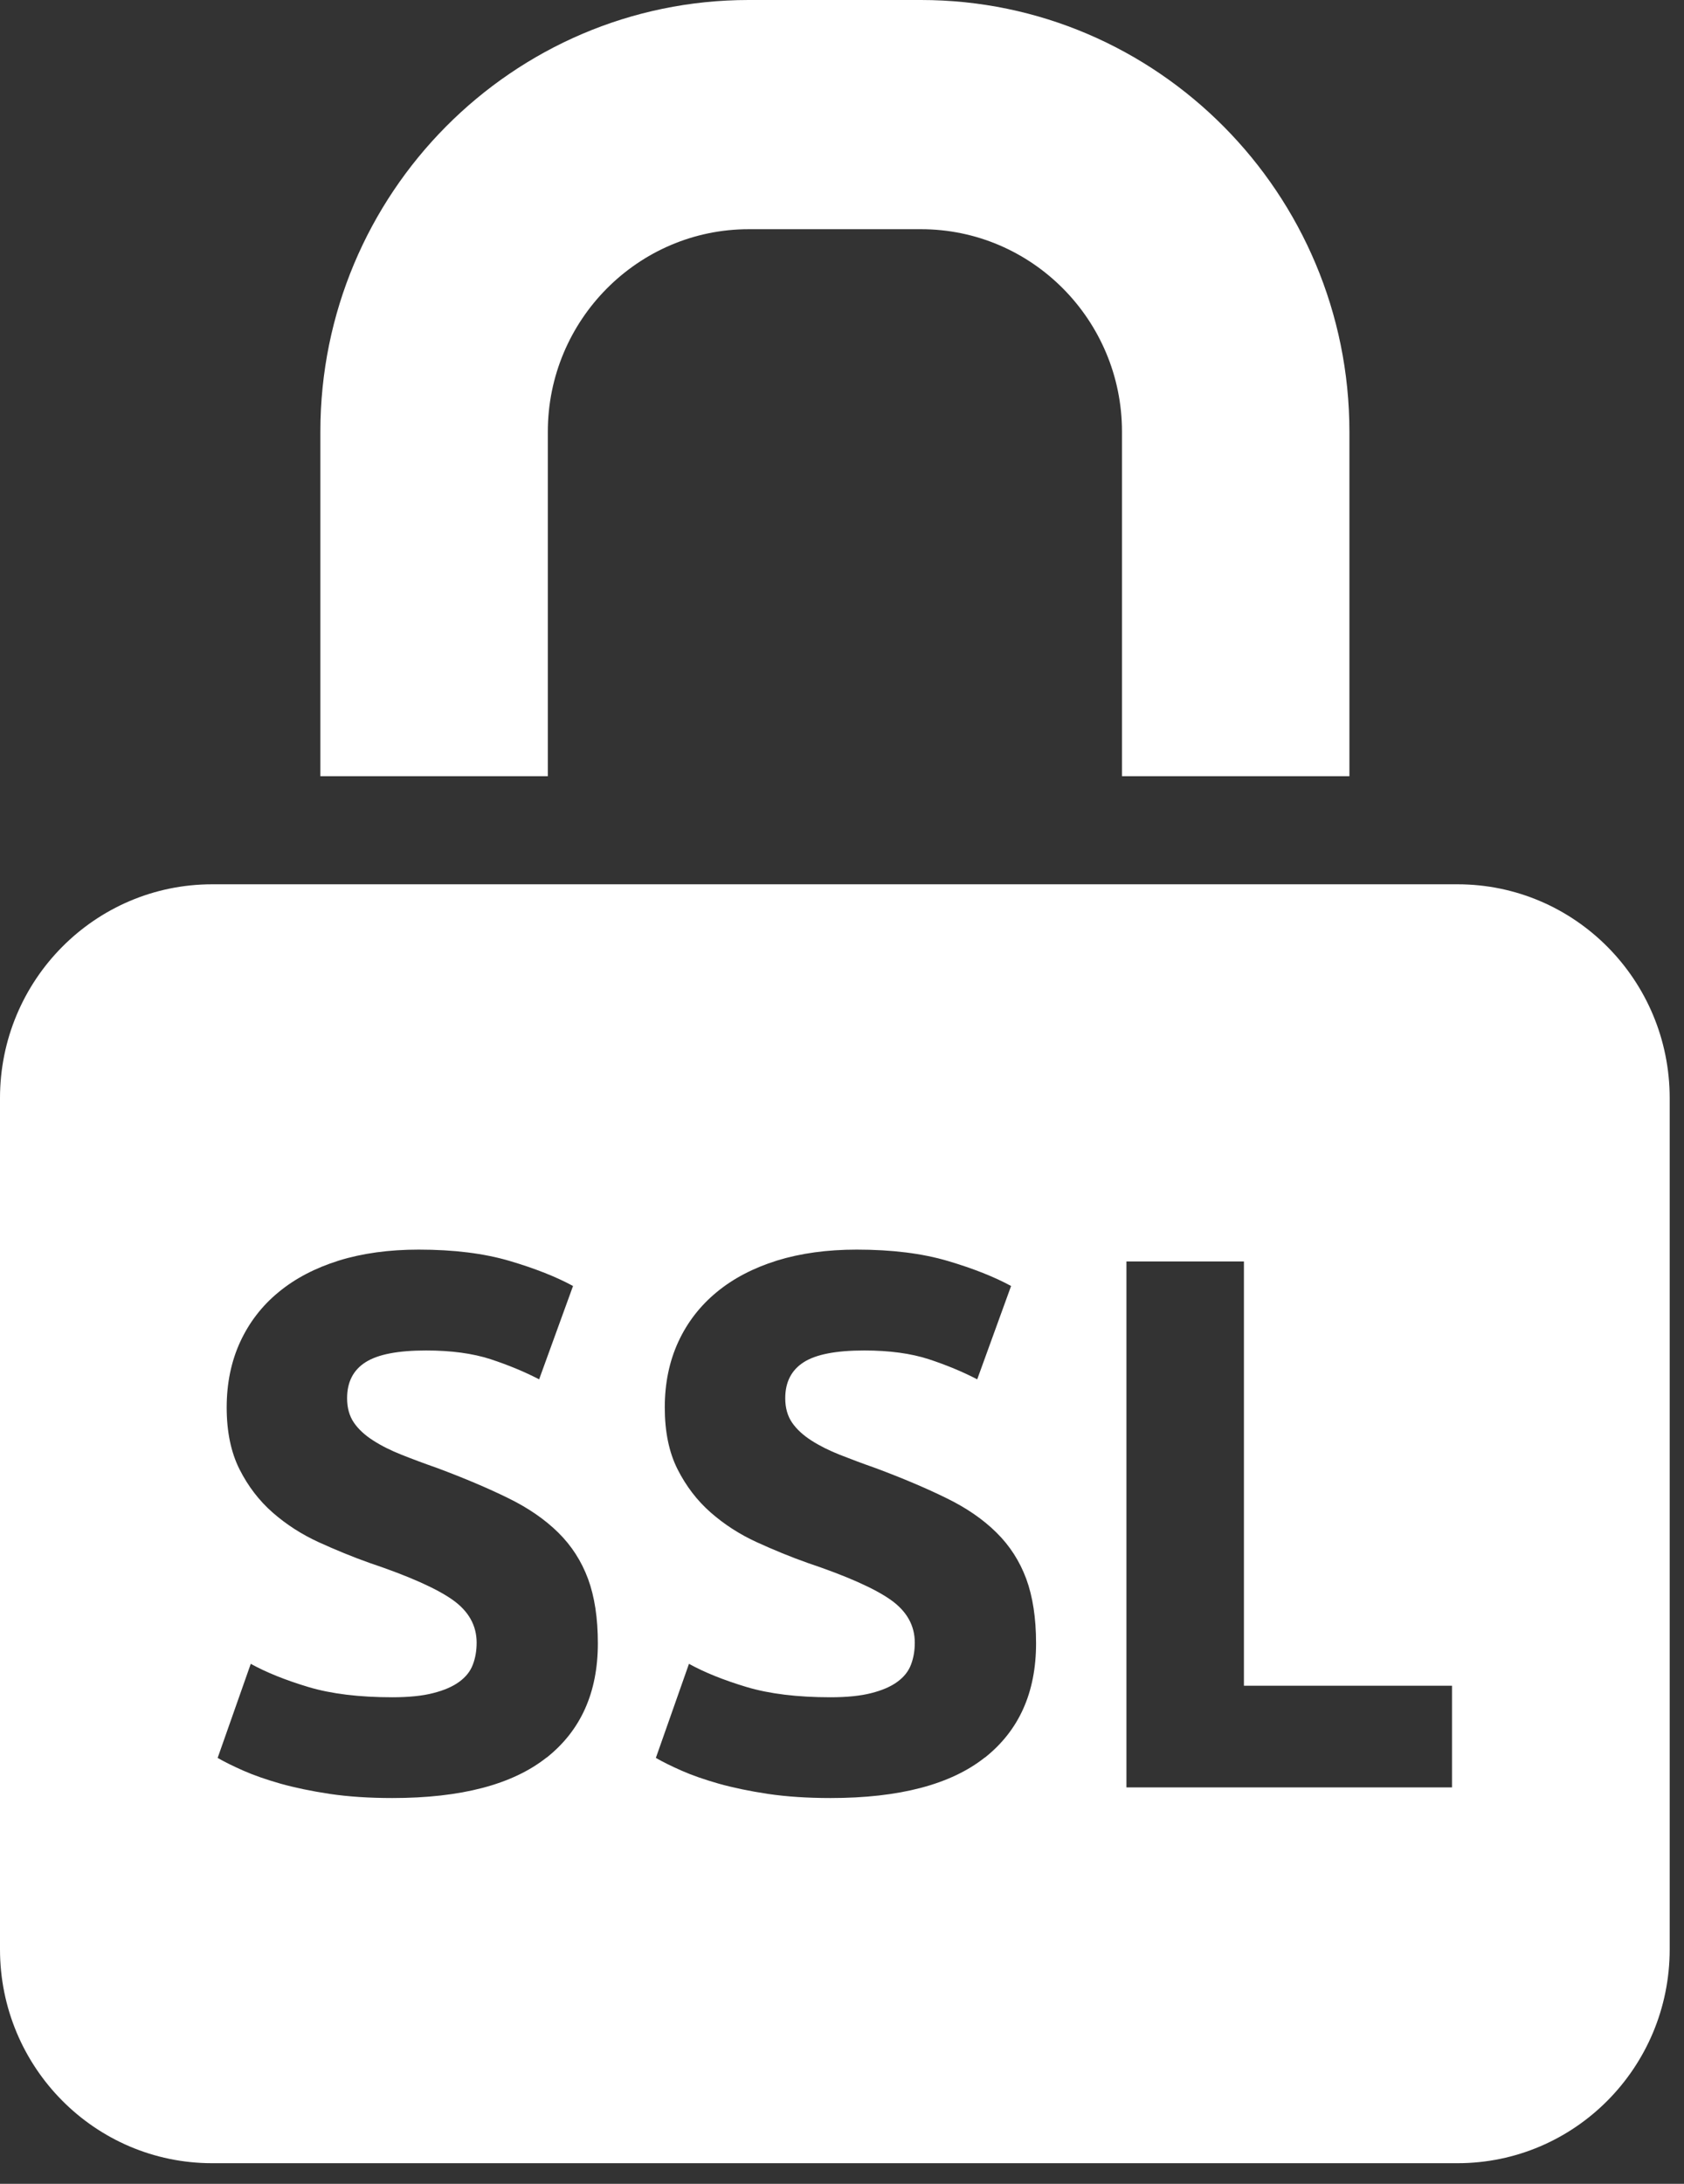
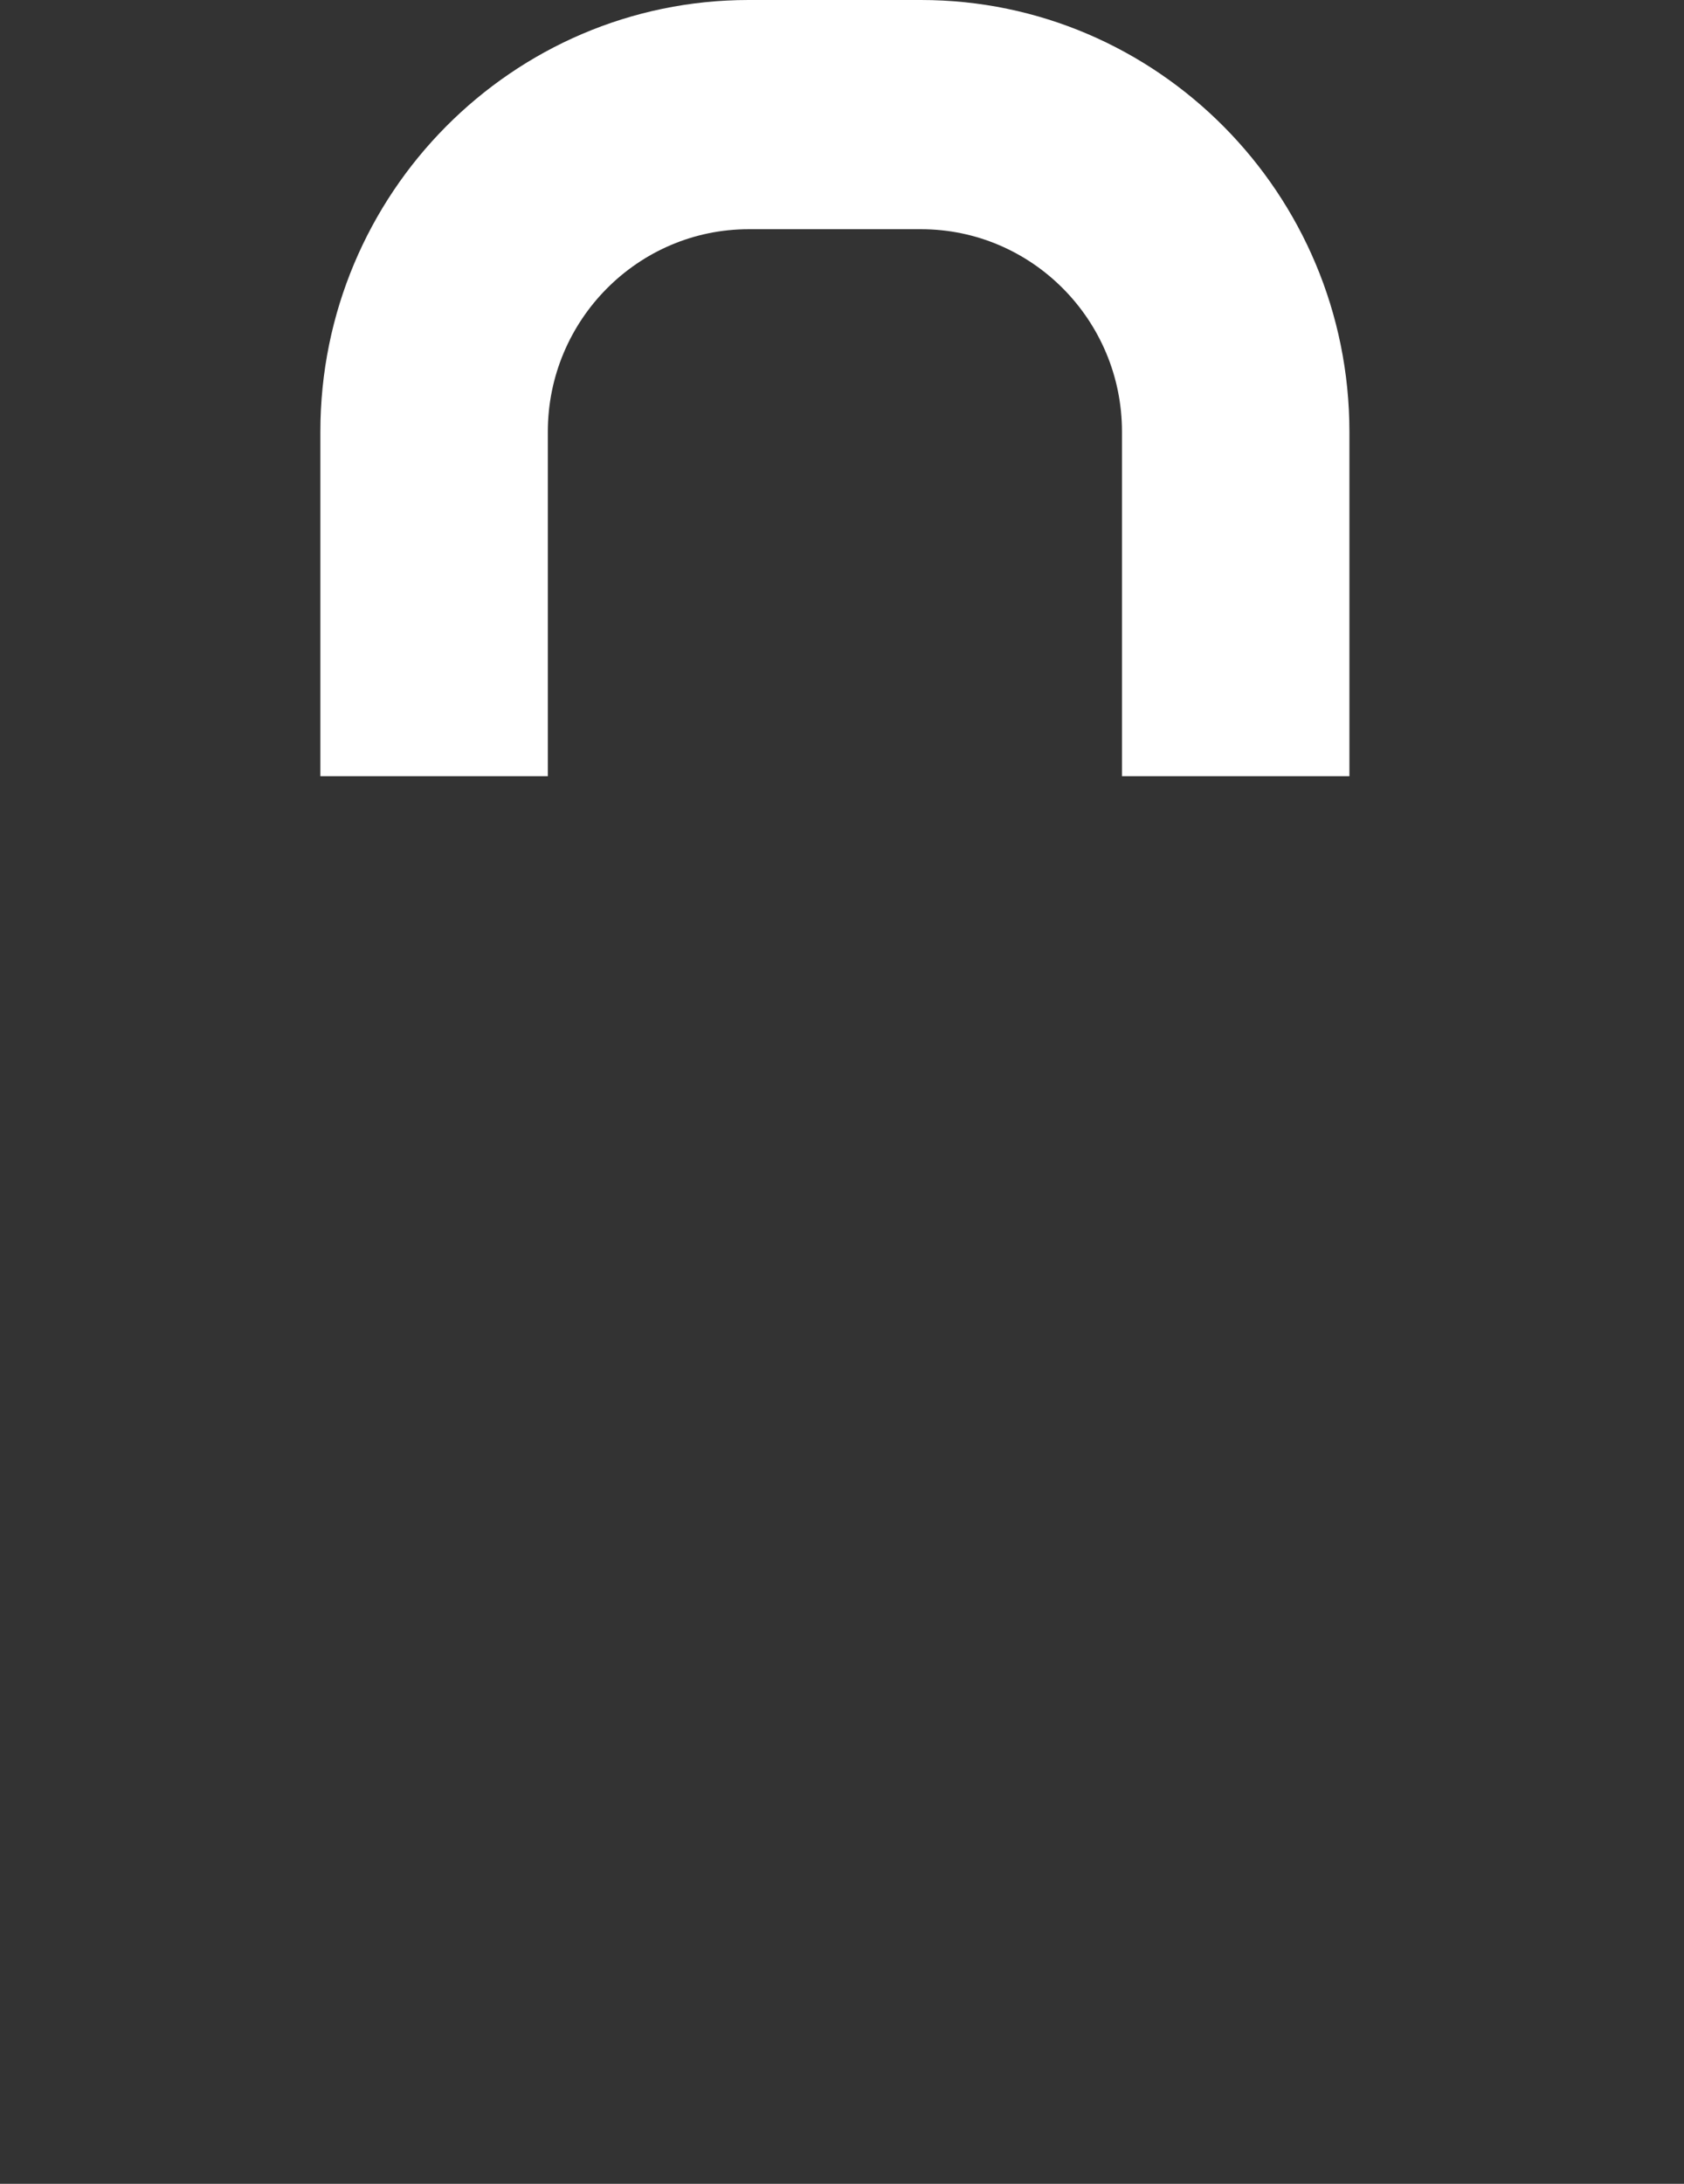
<svg xmlns="http://www.w3.org/2000/svg" width="54" height="70" viewBox="0 0 54 70" fill="none">
  <rect x="0" y="0" width="54" height="70" fill="#333333" stroke="none" />
  <g id="Group 1114">
    <path id="Vector" d="M17.567 13.838C17.567 10.261 20.457 7.347 24.009 7.347H29.535C33.088 7.347 35.978 10.259 35.978 13.838V24.881H43.271V13.838C43.269 6.208 37.107 0 29.534 0H24.007C16.434 0 10.273 6.208 10.273 13.838V24.881H17.567V13.838Z" fill="white" />
-     <path id="Vector_2" d="M46.738 28.345H6.803C3.046 28.345 0 31.414 0 35.199V62.484C0 66.27 3.046 69.339 6.803 69.339H46.738C50.495 69.339 53.541 66.27 53.541 62.484V35.199C53.541 31.414 50.495 28.345 46.738 28.345ZM17.529 56.334C16.435 57.202 14.786 57.634 12.581 57.634C11.839 57.634 11.172 57.59 10.576 57.502C9.981 57.412 9.454 57.302 8.994 57.173C8.536 57.042 8.141 56.905 7.812 56.76C7.482 56.615 7.204 56.477 6.979 56.348L8.041 53.332C8.54 53.608 9.156 53.855 9.887 54.075C10.619 54.294 11.517 54.404 12.581 54.404C13.112 54.404 13.549 54.359 13.896 54.269C14.24 54.181 14.52 54.061 14.729 53.906C14.938 53.753 15.083 53.571 15.162 53.358C15.243 53.148 15.284 52.913 15.284 52.654C15.284 52.103 15.027 51.643 14.512 51.28C13.997 50.916 13.112 50.522 11.857 50.1C11.31 49.906 10.763 49.681 10.216 49.432C9.669 49.181 9.178 48.864 8.742 48.482C8.309 48.102 7.954 47.639 7.681 47.098C7.407 46.555 7.269 45.893 7.269 45.115C7.269 44.337 7.415 43.635 7.703 43.01C7.993 42.385 8.402 41.854 8.935 41.417C9.466 40.978 10.11 40.643 10.866 40.406C11.622 40.172 12.475 40.055 13.426 40.055C14.552 40.055 15.525 40.176 16.346 40.419C17.167 40.662 17.843 40.931 18.375 41.221L17.288 44.213C16.82 43.97 16.301 43.755 15.73 43.567C15.158 43.382 14.469 43.288 13.665 43.288C12.763 43.288 12.117 43.412 11.721 43.665C11.326 43.916 11.13 44.302 11.13 44.819C11.13 45.127 11.203 45.387 11.347 45.599C11.49 45.809 11.697 46.001 11.963 46.171C12.228 46.342 12.534 46.495 12.881 46.632C13.225 46.769 13.608 46.912 14.028 47.059C14.897 47.384 15.653 47.704 16.297 48.021C16.94 48.335 17.475 48.705 17.902 49.126C18.33 49.548 18.646 50.042 18.857 50.61C19.066 51.178 19.171 51.866 19.171 52.676C19.171 54.251 18.624 55.47 17.529 56.338V56.334ZM31.581 56.334C30.487 57.202 28.835 57.634 26.633 57.634C25.891 57.634 25.224 57.59 24.628 57.502C24.032 57.412 23.506 57.302 23.046 57.173C22.588 57.042 22.192 56.905 21.864 56.76C21.534 56.615 21.256 56.477 21.031 56.348L22.093 53.332C22.592 53.608 23.208 53.855 23.939 54.075C24.671 54.294 25.569 54.404 26.631 54.404C27.161 54.404 27.599 54.359 27.946 54.269C28.29 54.181 28.57 54.061 28.779 53.906C28.987 53.753 29.133 53.571 29.212 53.358C29.293 53.148 29.334 52.913 29.334 52.654C29.334 52.103 29.076 51.643 28.56 51.28C28.045 50.916 27.159 50.522 25.905 50.1C25.356 49.906 24.809 49.681 24.264 49.432C23.716 49.181 23.226 48.864 22.79 48.482C22.357 48.102 22.002 47.639 21.728 47.098C21.453 46.555 21.317 45.893 21.317 45.115C21.317 44.337 21.463 43.635 21.751 43.01C22.04 42.385 22.452 41.854 22.983 41.417C23.514 40.978 24.158 40.643 24.914 40.406C25.672 40.172 26.523 40.055 27.474 40.055C28.6 40.055 29.573 40.176 30.394 40.419C31.215 40.662 31.889 40.931 32.422 41.221L31.336 44.213C30.868 43.97 30.351 43.755 29.78 43.567C29.208 43.382 28.519 43.288 27.715 43.288C26.813 43.288 26.166 43.412 25.771 43.665C25.376 43.919 25.18 44.302 25.18 44.819C25.18 45.127 25.253 45.387 25.398 45.599C25.542 45.809 25.749 46.001 26.014 46.171C26.28 46.342 26.586 46.495 26.932 46.632C27.279 46.769 27.66 46.912 28.079 47.059C28.949 47.384 29.705 47.704 30.349 48.021C30.994 48.335 31.529 48.705 31.954 49.126C32.382 49.548 32.698 50.042 32.909 50.61C33.117 51.178 33.223 51.866 33.223 52.676C33.223 54.251 32.676 55.47 31.581 56.338V56.334ZM46.559 57.293H36.121V40.435H39.888V54.034H46.561V57.293H46.559Z" fill="white" />
  </g>
</svg>